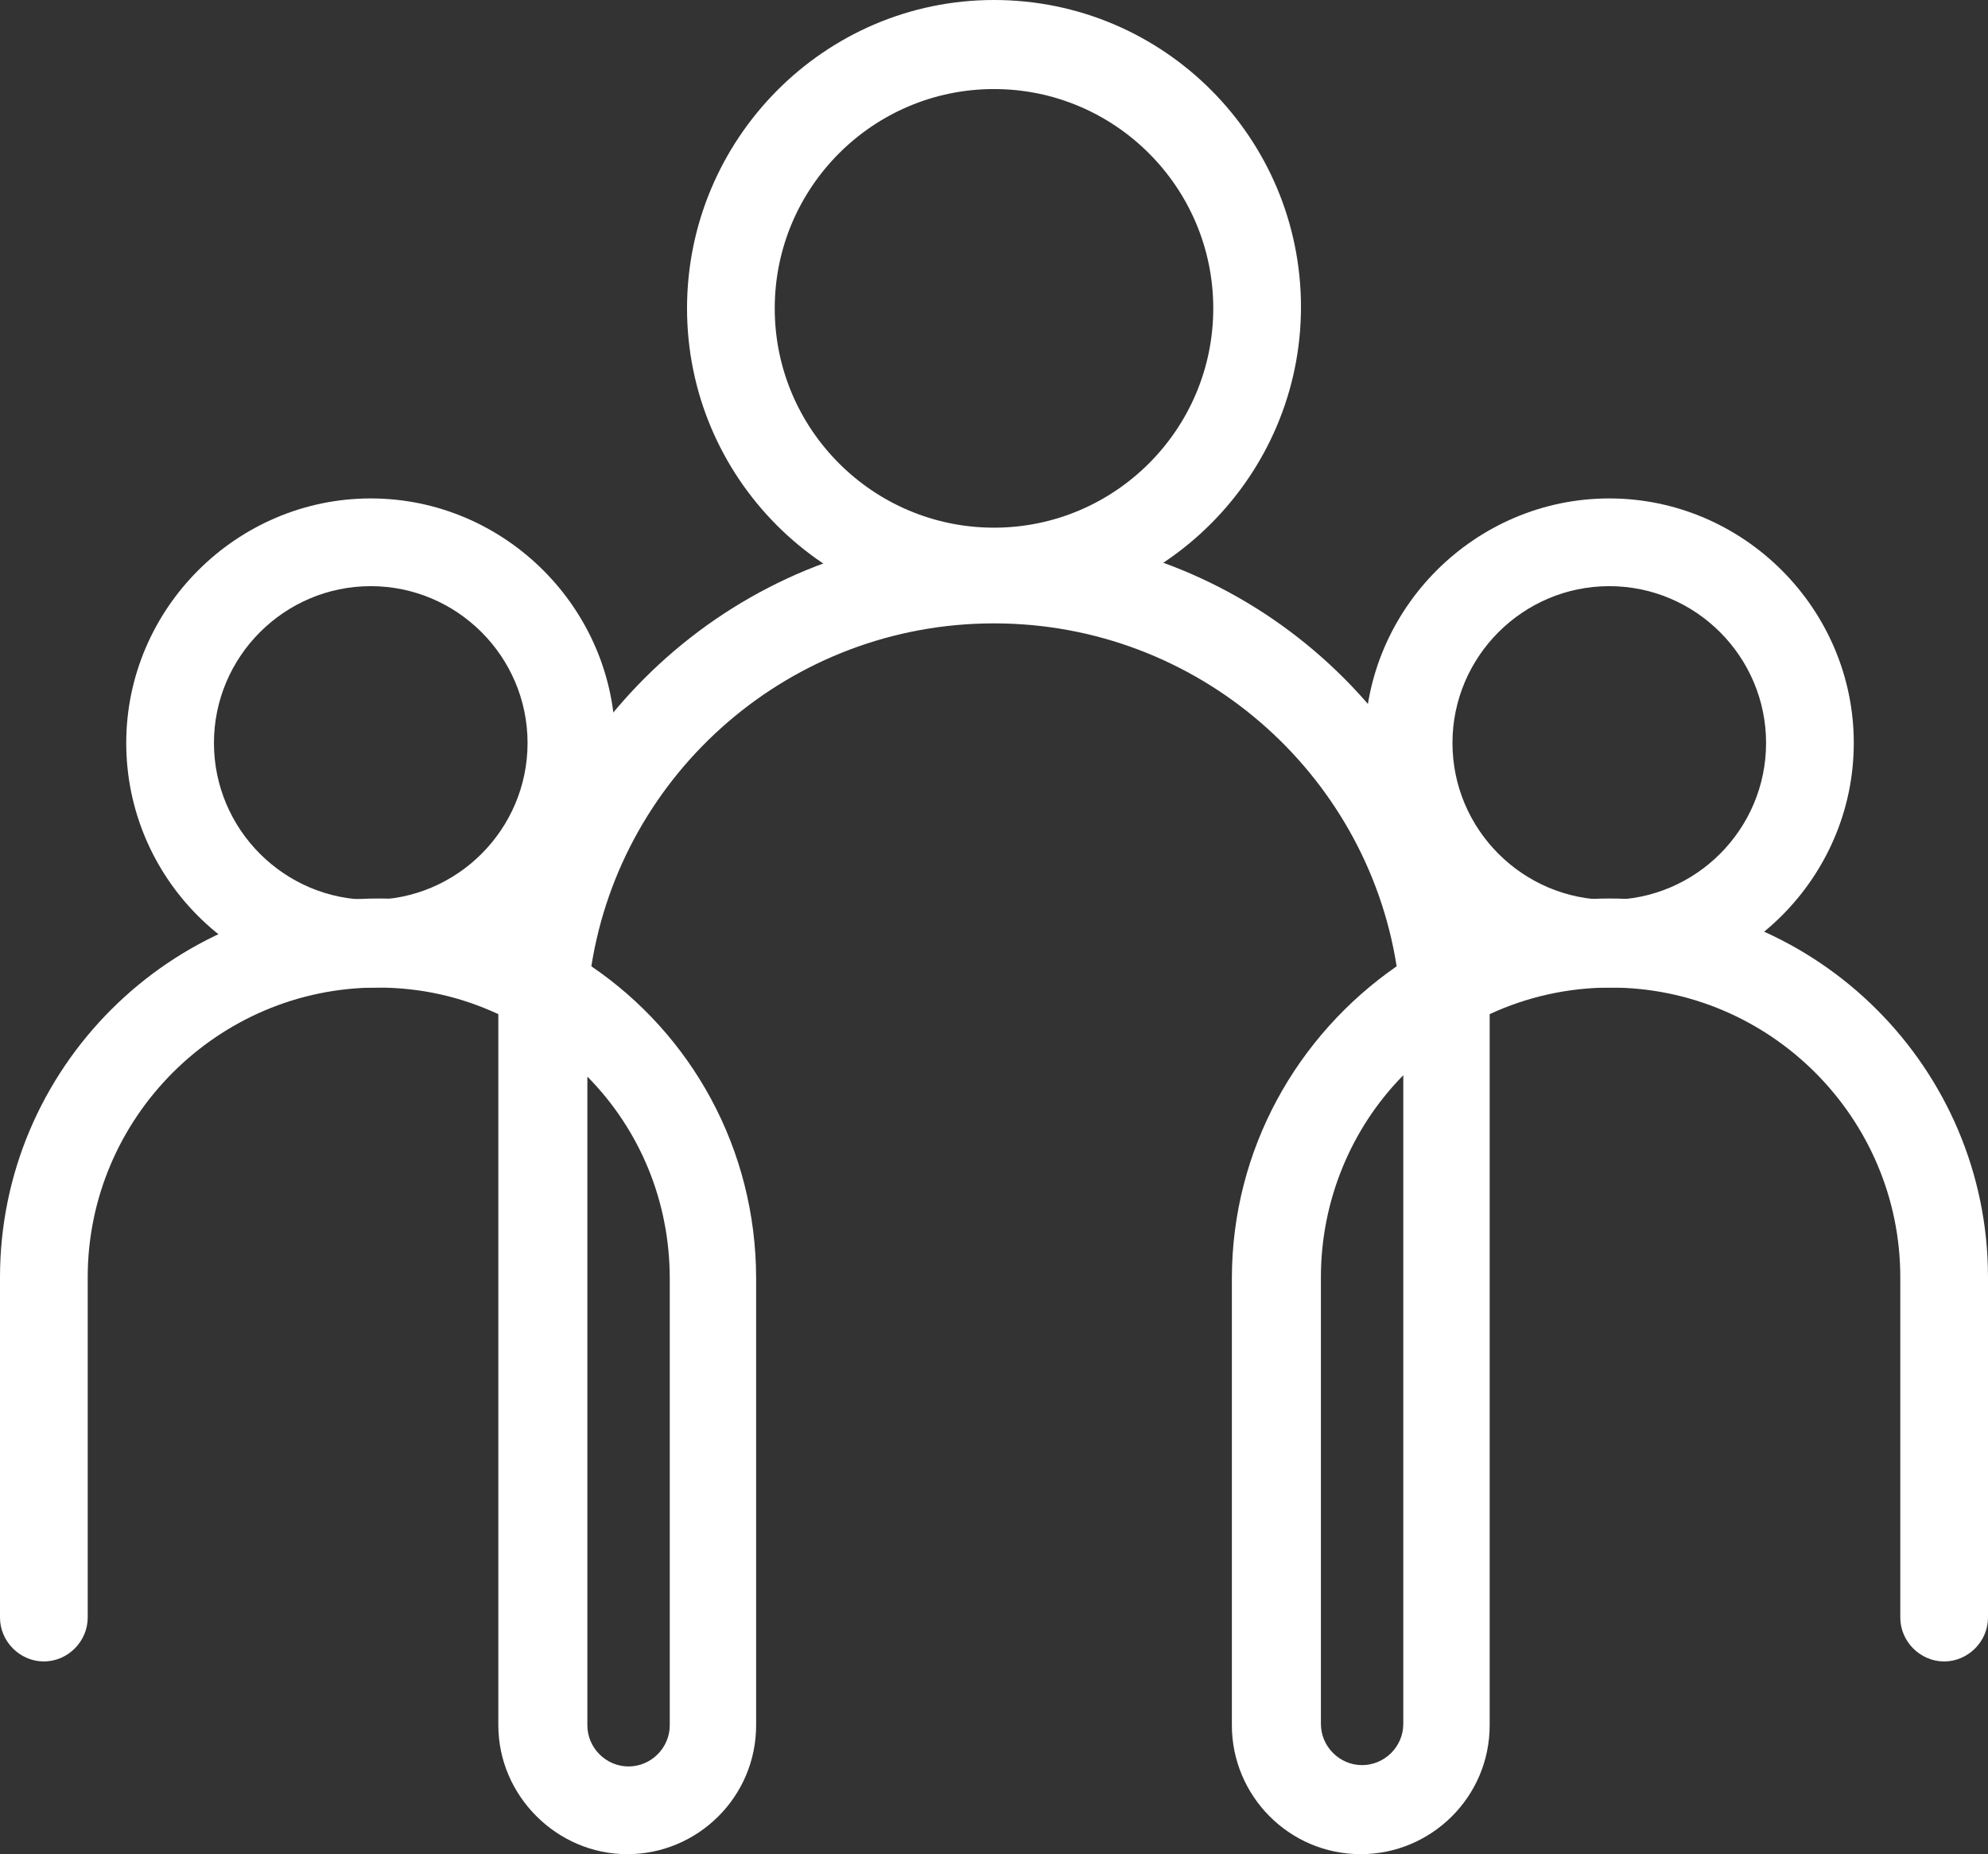
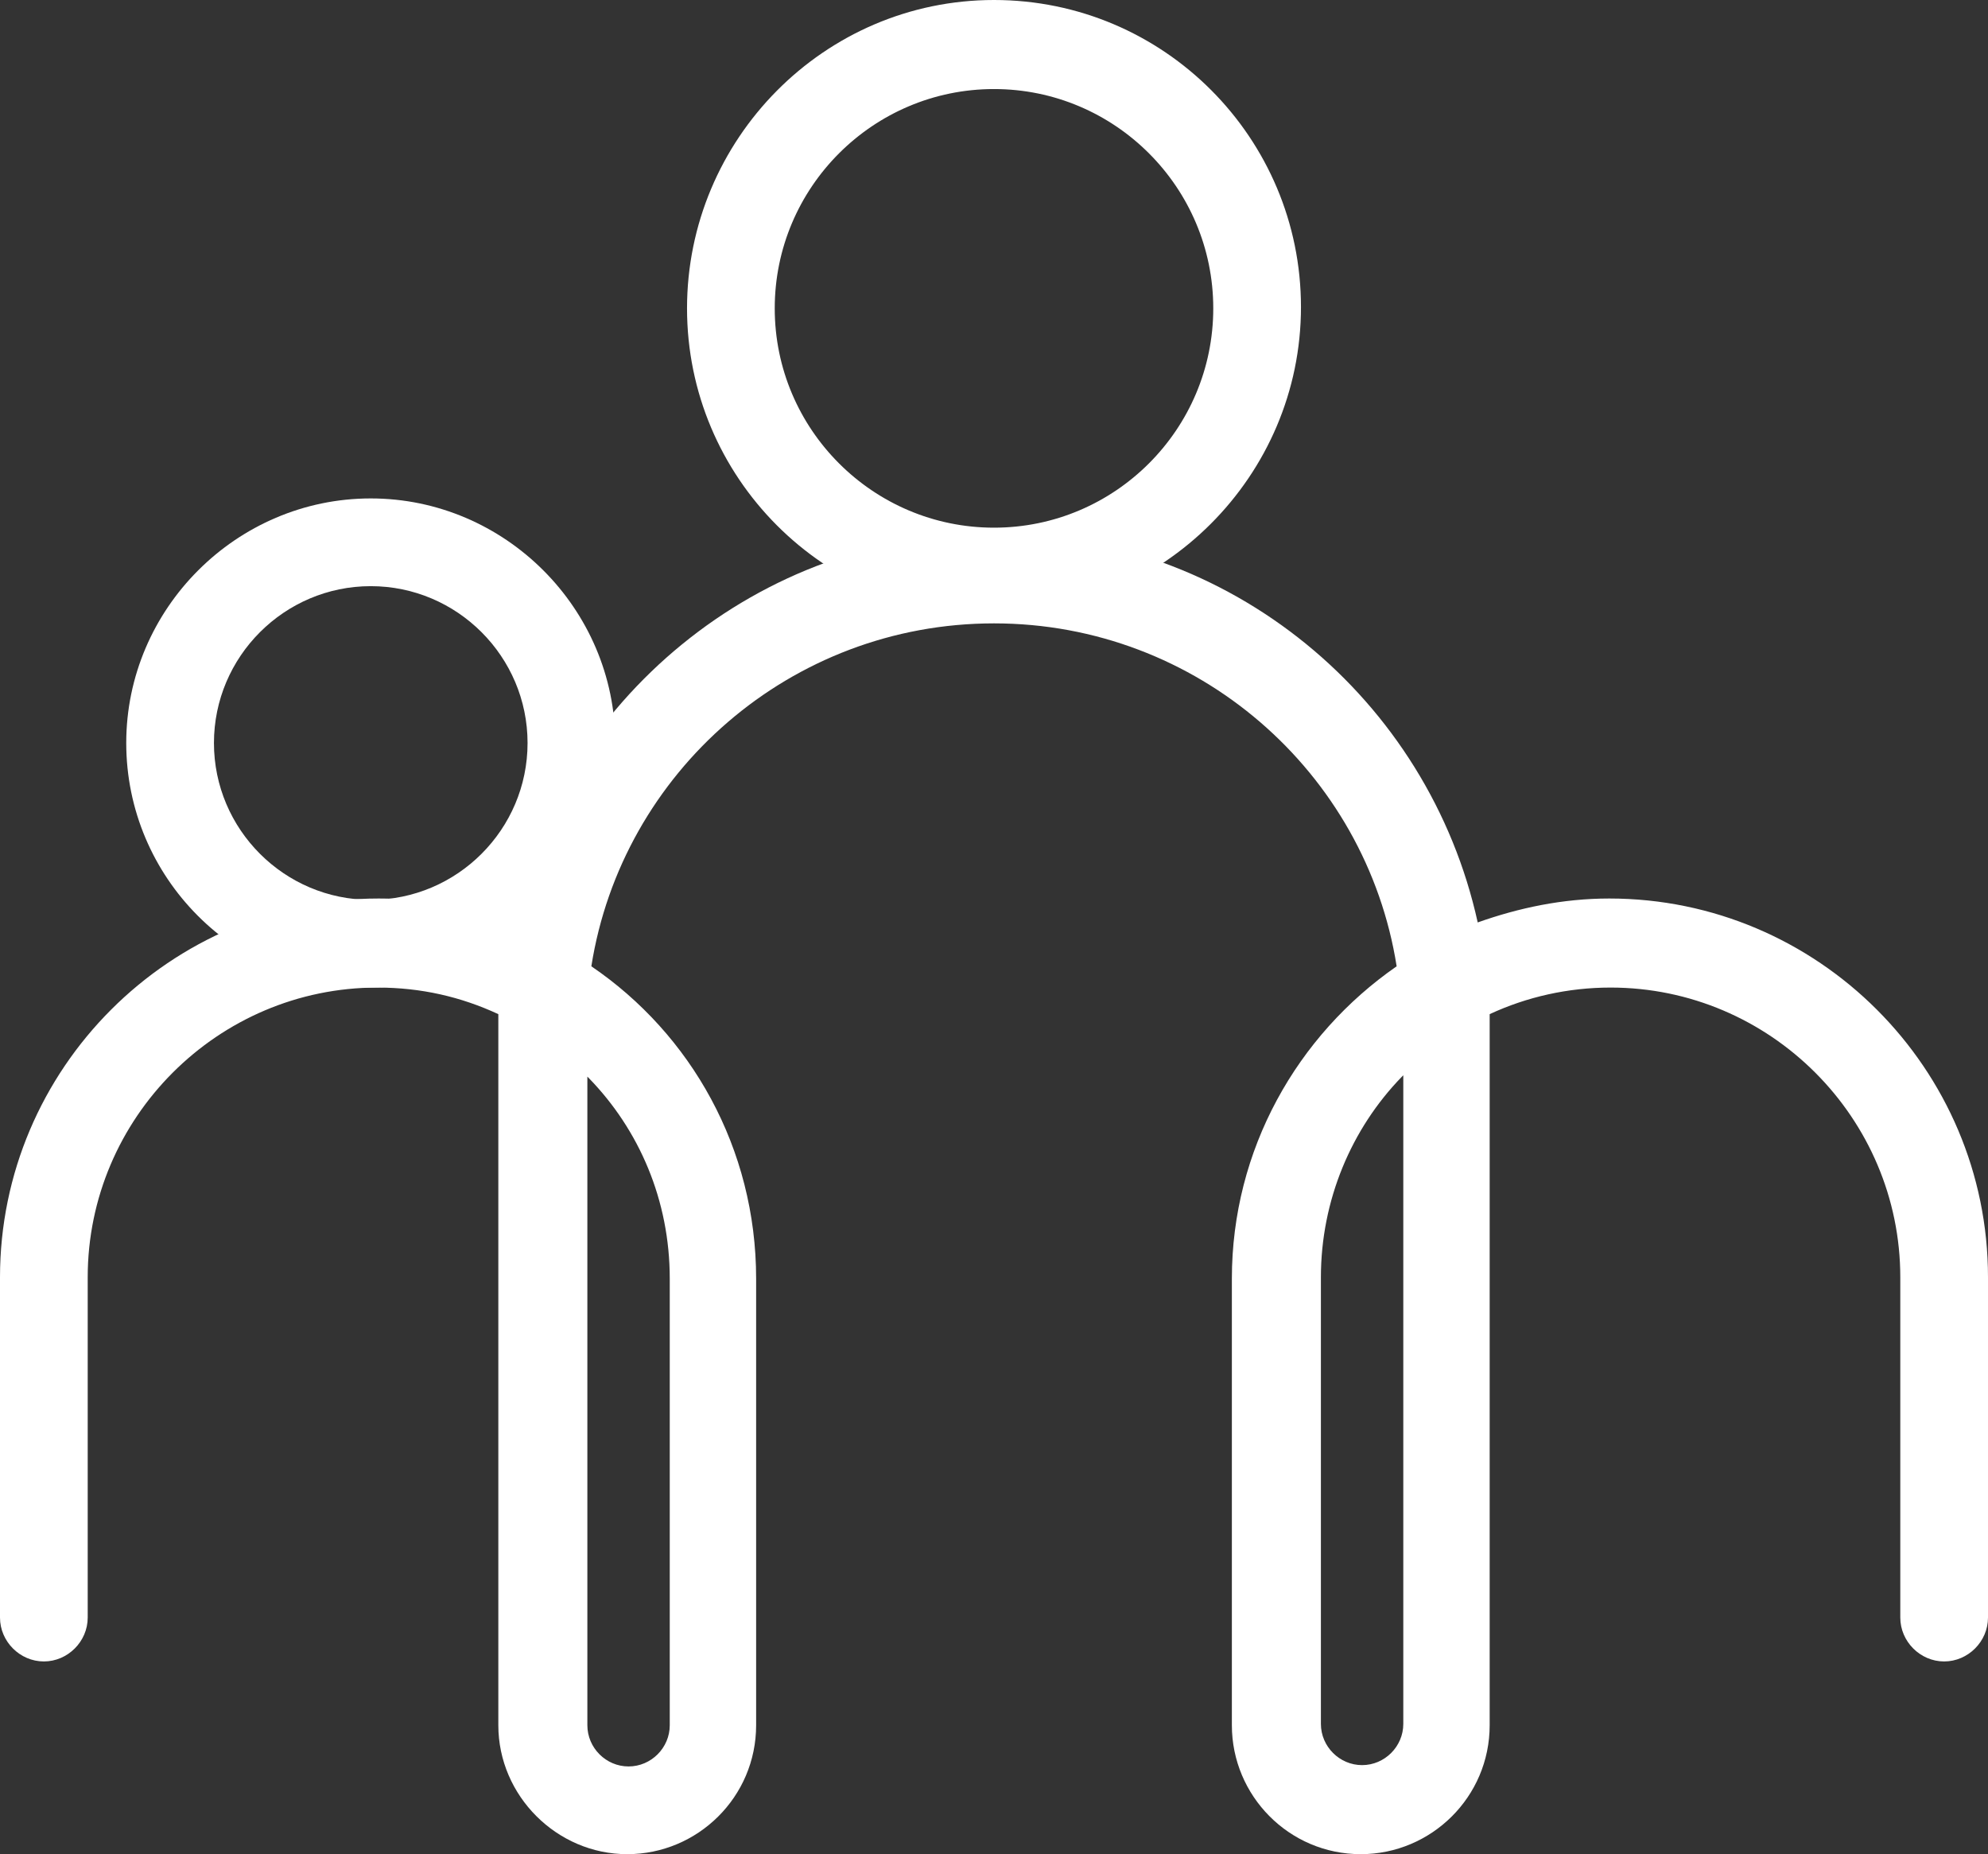
<svg xmlns="http://www.w3.org/2000/svg" id="Capa_2" data-name="Capa 2" viewBox="0 0 14.96 13.95">
  <rect x="0" y="0" width="14.96" height="13.95" fill="#333333" stroke="none" />
  <defs>
    <style> .cls-1 { fill: #fff; } </style>
  </defs>
  <g id="Capa_2-2" data-name="Capa 2">
    <g>
      <path class="cls-1" d="M10.24,13.95c-.54,0-.97-.44-.97-.97v-3.36c0-.97,.49-1.83,1.24-2.35-.23-1.46-1.5-2.58-3.03-2.58s-2.8,1.12-3.03,2.58c.75,.51,1.24,1.37,1.24,2.35v3.36c0,.54-.44,.97-.97,.97s-.97-.44-.97-.97V7.75s0-.08,0-.12c-.28-.13-.58-.2-.91-.2-1.2,0-2.18,.98-2.18,2.18v2.56c0,.18-.15,.33-.33,.33s-.33-.15-.33-.33v-2.56c0-1.57,1.28-2.85,2.85-2.85,.35,0,.68,.06,.99,.18,.37-1.67,1.86-2.93,3.64-2.93s3.27,1.25,3.64,2.93c.31-.11,.64-.18,.99-.18,1.57,0,2.85,1.28,2.85,2.85v2.56c0,.18-.15,.33-.33,.33s-.33-.15-.33-.33v-2.56c0-1.2-.98-2.18-2.18-2.18-.32,0-.63,.07-.91,.2,0,.04,0,.08,0,.12v5.23c0,.54-.44,.97-.97,.97Zm.31-5.85c-.38,.39-.61,.93-.61,1.51v3.36c0,.17,.14,.31,.31,.31s.31-.14,.31-.31v-4.88Zm-6.13,0v4.88c0,.17,.14,.31,.31,.31s.31-.14,.31-.31v-3.36c0-.59-.23-1.12-.61-1.51Z" />
-       <path class="cls-1" d="M12.11,7.43c-1.02,0-1.84-.83-1.84-1.84s.83-1.84,1.84-1.84,1.84,.83,1.84,1.84-.83,1.84-1.84,1.84Zm0-3.02c-.65,0-1.18,.53-1.18,1.18s.53,1.18,1.18,1.18,1.18-.53,1.18-1.18-.53-1.18-1.18-1.18Z" />
      <path class="cls-1" d="M7.48,4.63c-1.28,0-2.31-1.04-2.31-2.31S6.2,0,7.48,0s2.31,1.04,2.31,2.31-1.04,2.31-2.31,2.31Zm0-3.96c-.91,0-1.65,.74-1.65,1.65s.74,1.65,1.65,1.65,1.65-.74,1.65-1.65-.74-1.65-1.65-1.65Z" />
      <path class="cls-1" d="M2.79,7.43c-1.02,0-1.84-.83-1.84-1.84s.83-1.84,1.84-1.84,1.84,.83,1.84,1.84-.83,1.84-1.84,1.84Zm0-3.02c-.65,0-1.18,.53-1.18,1.18s.53,1.18,1.18,1.18,1.18-.53,1.18-1.18-.53-1.18-1.18-1.18Z" />
    </g>
  </g>
</svg>